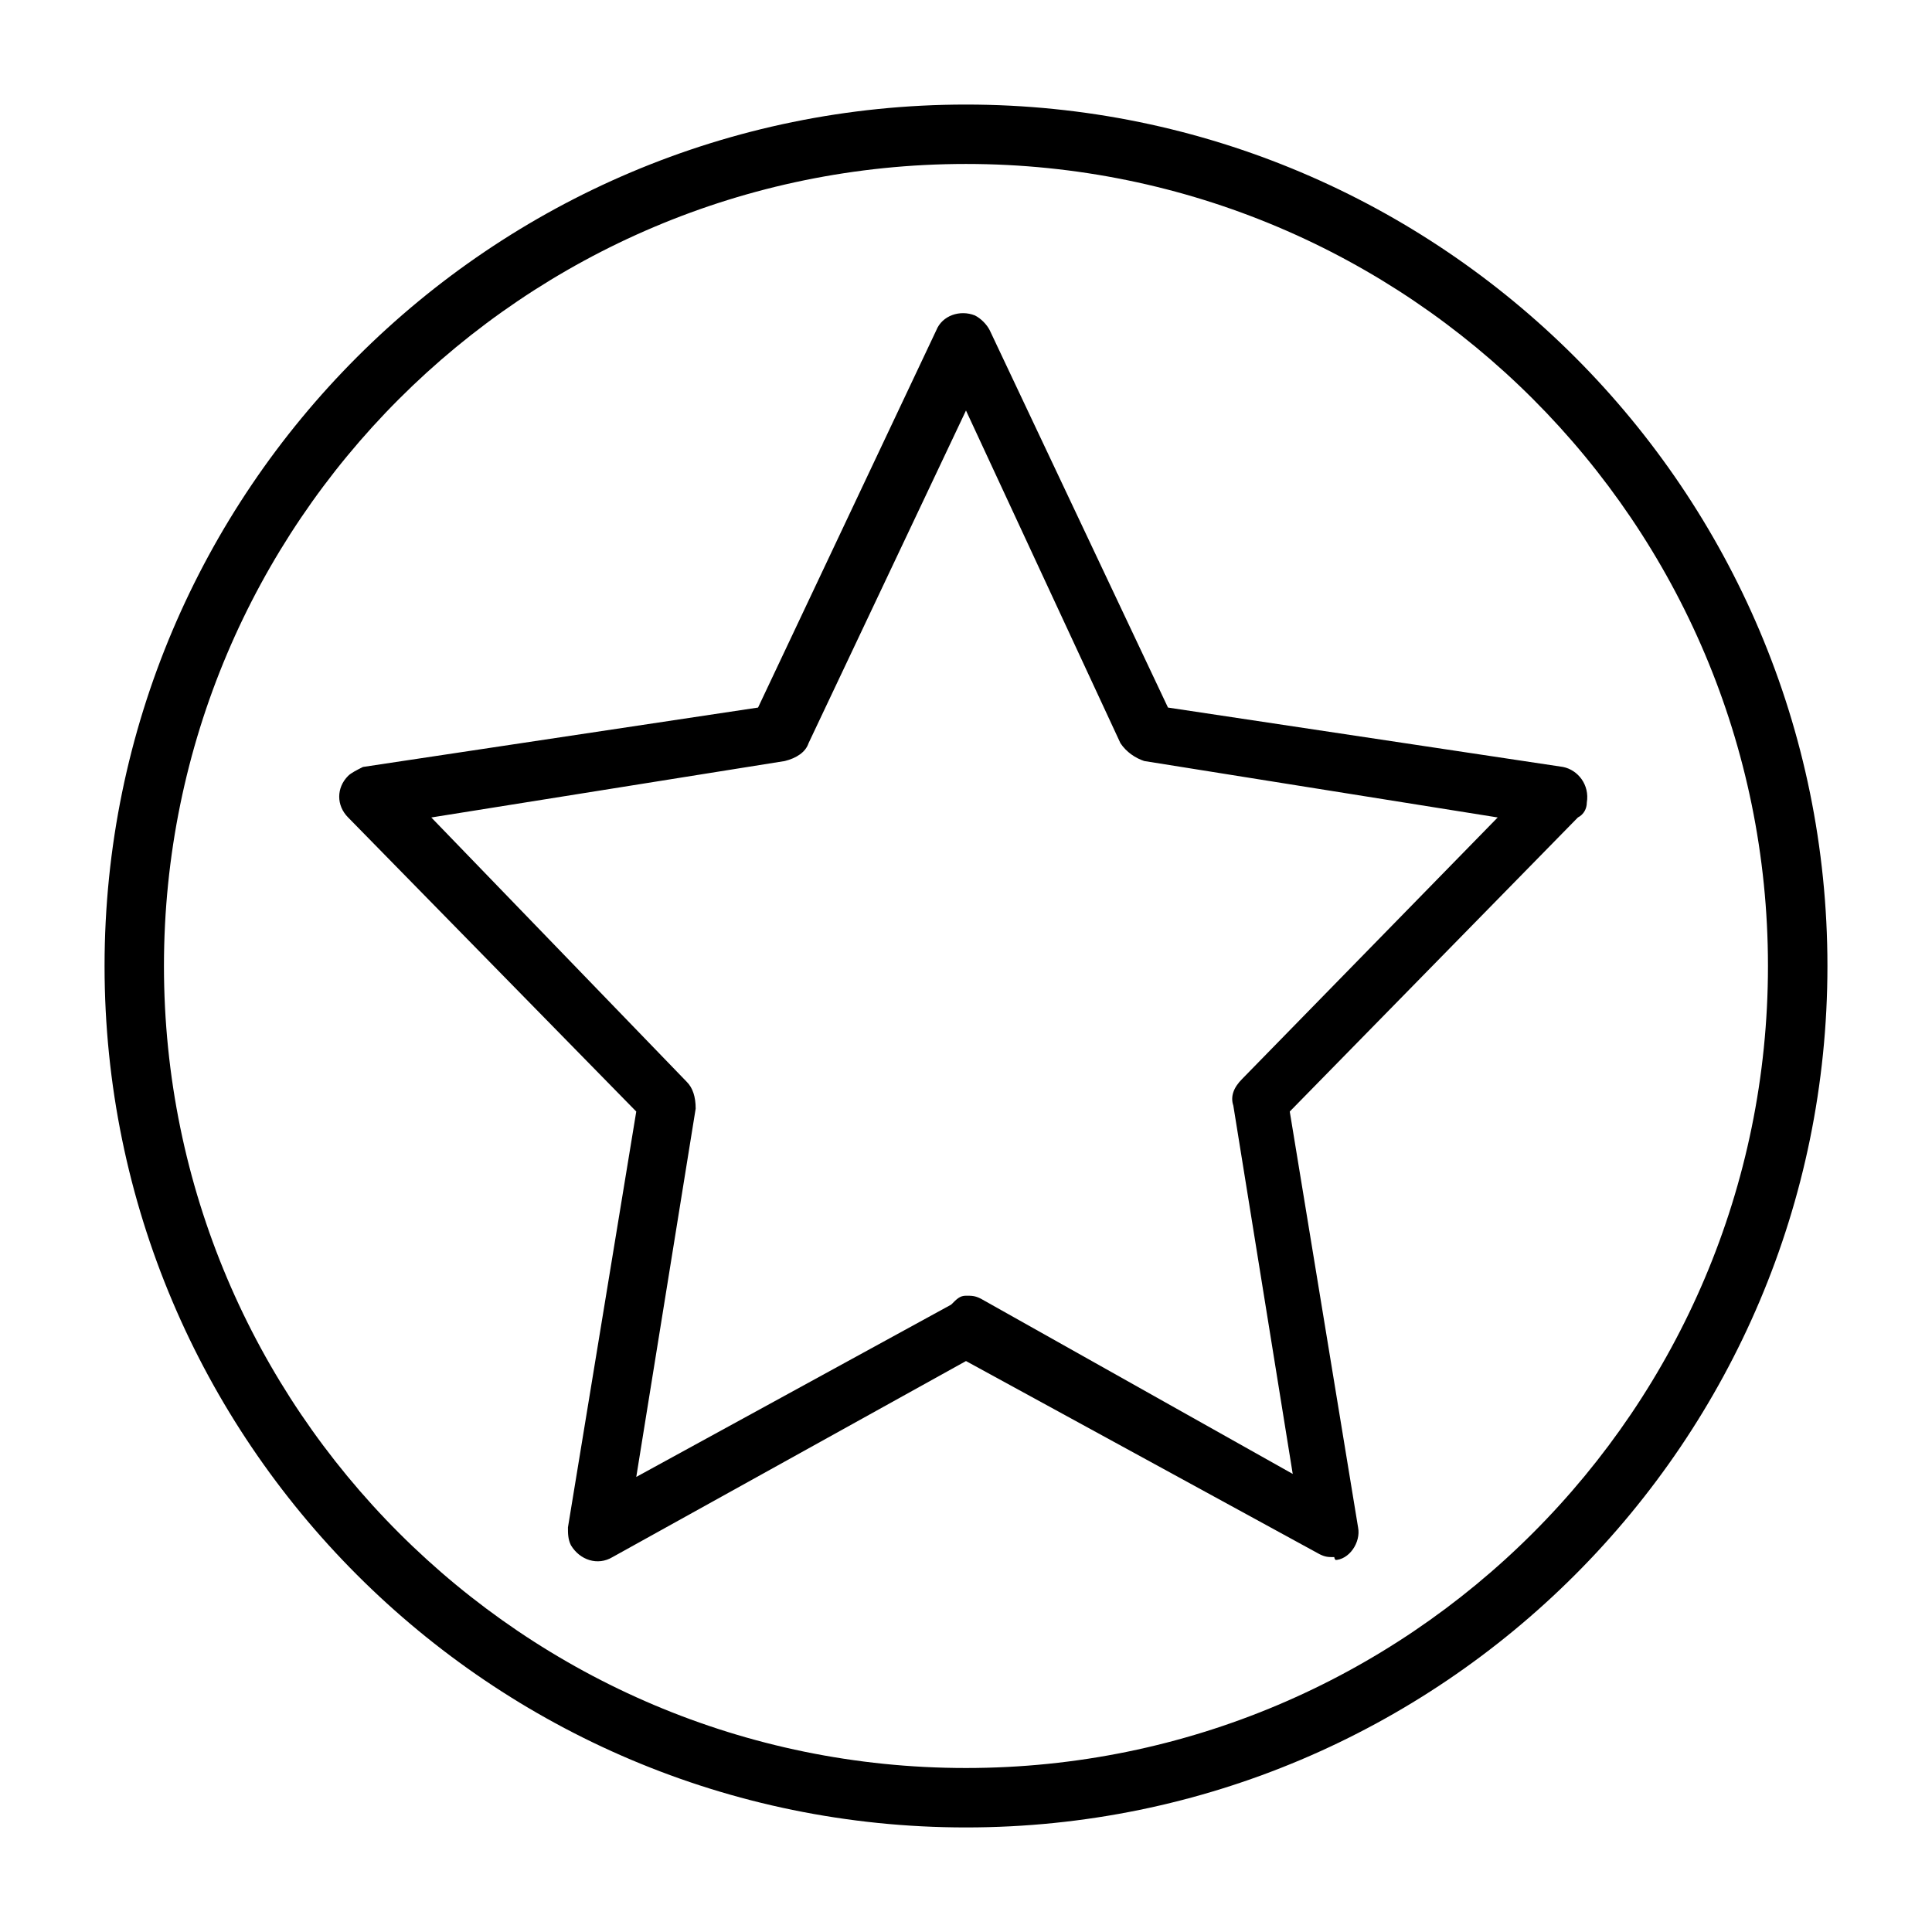
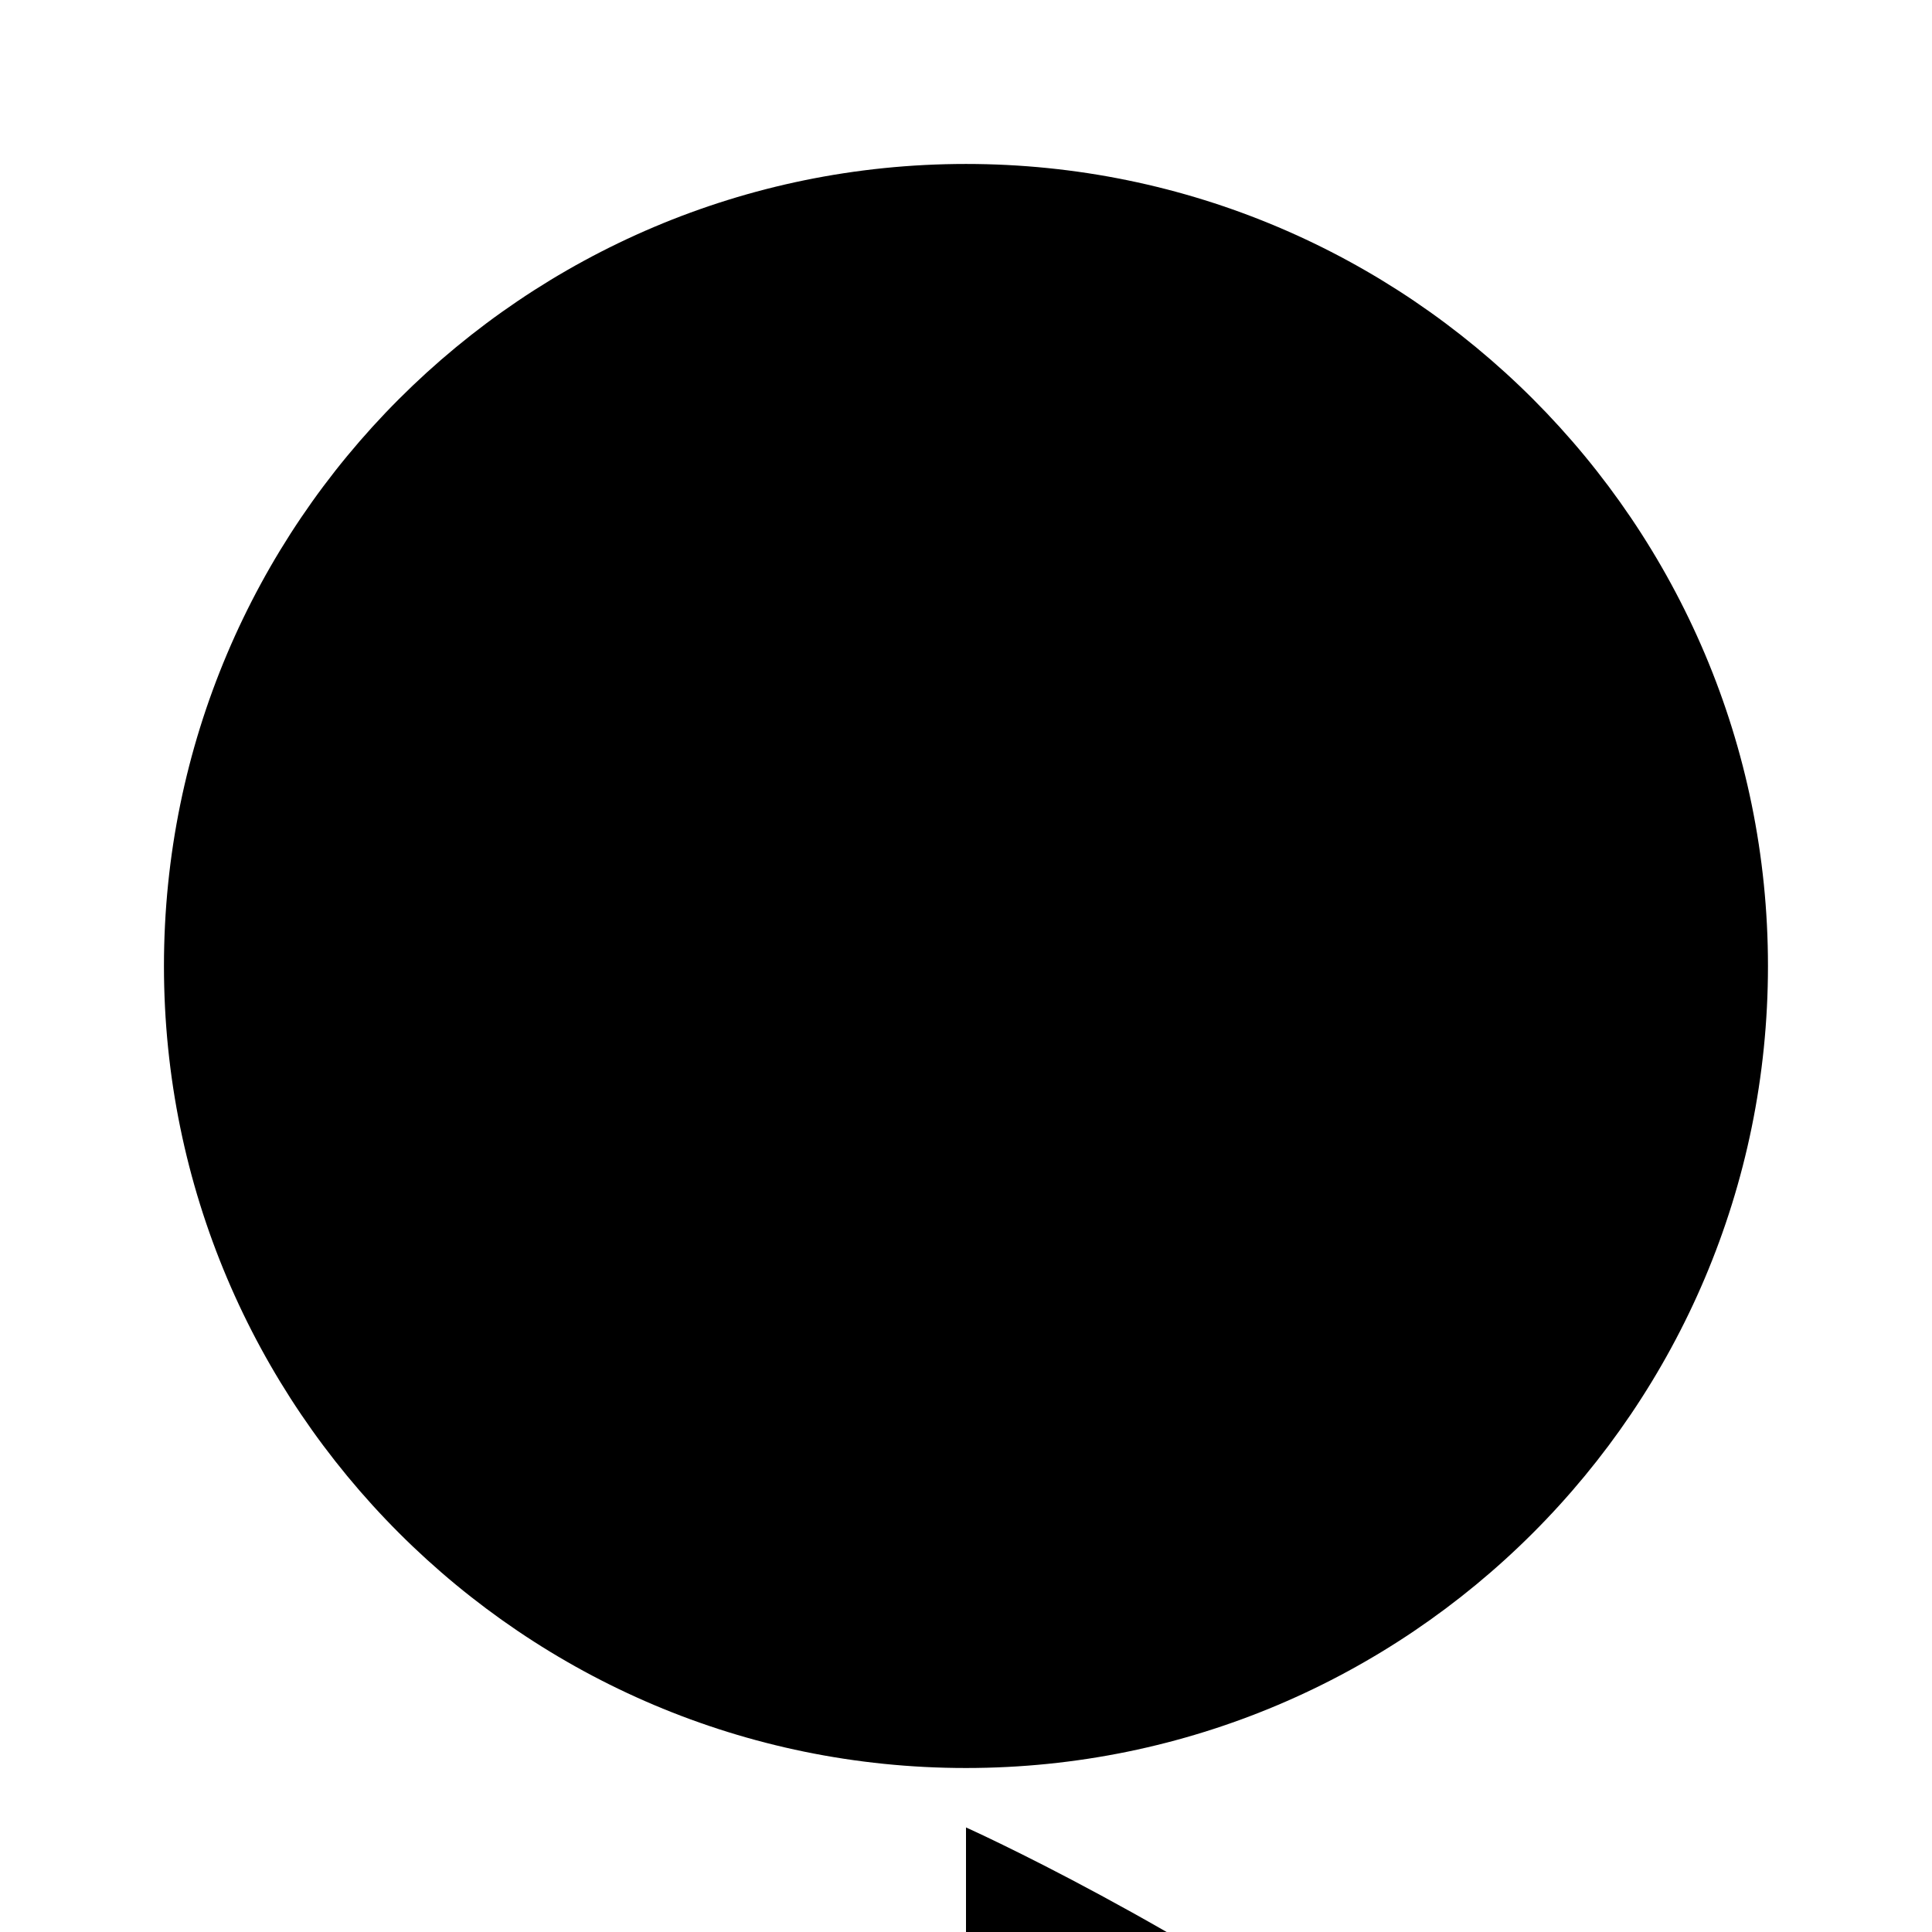
<svg xmlns="http://www.w3.org/2000/svg" fill="#000000" width="800px" height="800px" version="1.1" viewBox="144 144 512 512">
  <g>
-     <path d="m497.61 556.65c-1.574 0-2.363 0-3.938-0.789l-93.676-51.168-93.676 51.957c-3.938 2.363-8.66 0.789-11.02-3.148-0.789-1.574-0.789-3.148-0.789-4.723l18.105-110.21-76.359-77.934c-3.148-3.148-3.148-7.871 0-11.02 0.789-0.789 2.363-1.574 3.938-2.363l104.7-15.742 47.23-99.977c1.574-3.938 6.297-5.512 10.234-3.938 1.574 0.789 3.148 2.363 3.938 3.938l47.23 99.977 104.7 15.742c3.938 0.789 7.086 4.723 6.297 9.445 0 1.574-0.789 3.148-2.363 3.938l-76.359 77.934 18.105 110.21c0.789 3.938-2.363 8.66-6.297 8.66 0.785-0.004 0-0.004 0-0.789zm-97.613-69.273c1.574 0 2.363 0 3.938 0.789l82.652 46.441-15.742-97.613c-0.789-2.363 0-4.723 2.363-7.086l67.699-69.273-93.68-14.957c-2.363-0.789-4.723-2.363-6.297-4.723l-40.934-88.164-41.723 88.168c-0.789 2.363-3.148 3.938-6.297 4.723l-93.676 14.957 67.699 70.062c1.574 1.574 2.363 3.938 2.363 7.086l-15.742 97.613 83.445-45.656c1.566-1.582 2.356-2.367 3.93-2.367z" />
-     <path d="m400 628.29c-125.95 0-228.29-102.34-228.29-228.29 0-125.95 102.34-228.29 228.29-228.29s228.29 102.34 228.29 228.29c0 125.95-102.34 228.29-228.29 228.29zm0-440.84c-117.29 0-212.55 95.254-212.55 212.55s95.25 212.54 212.54 212.54c117.29 0 212.54-95.25 212.54-212.54 0.004-117.29-95.246-212.55-212.54-212.55z" />
+     <path d="m400 628.29s228.29 102.34 228.29 228.29c0 125.95-102.34 228.29-228.29 228.29zm0-440.84c-117.29 0-212.55 95.254-212.55 212.55s95.25 212.54 212.54 212.54c117.29 0 212.54-95.25 212.54-212.54 0.004-117.29-95.246-212.55-212.54-212.55z" />
  </g>
</svg>